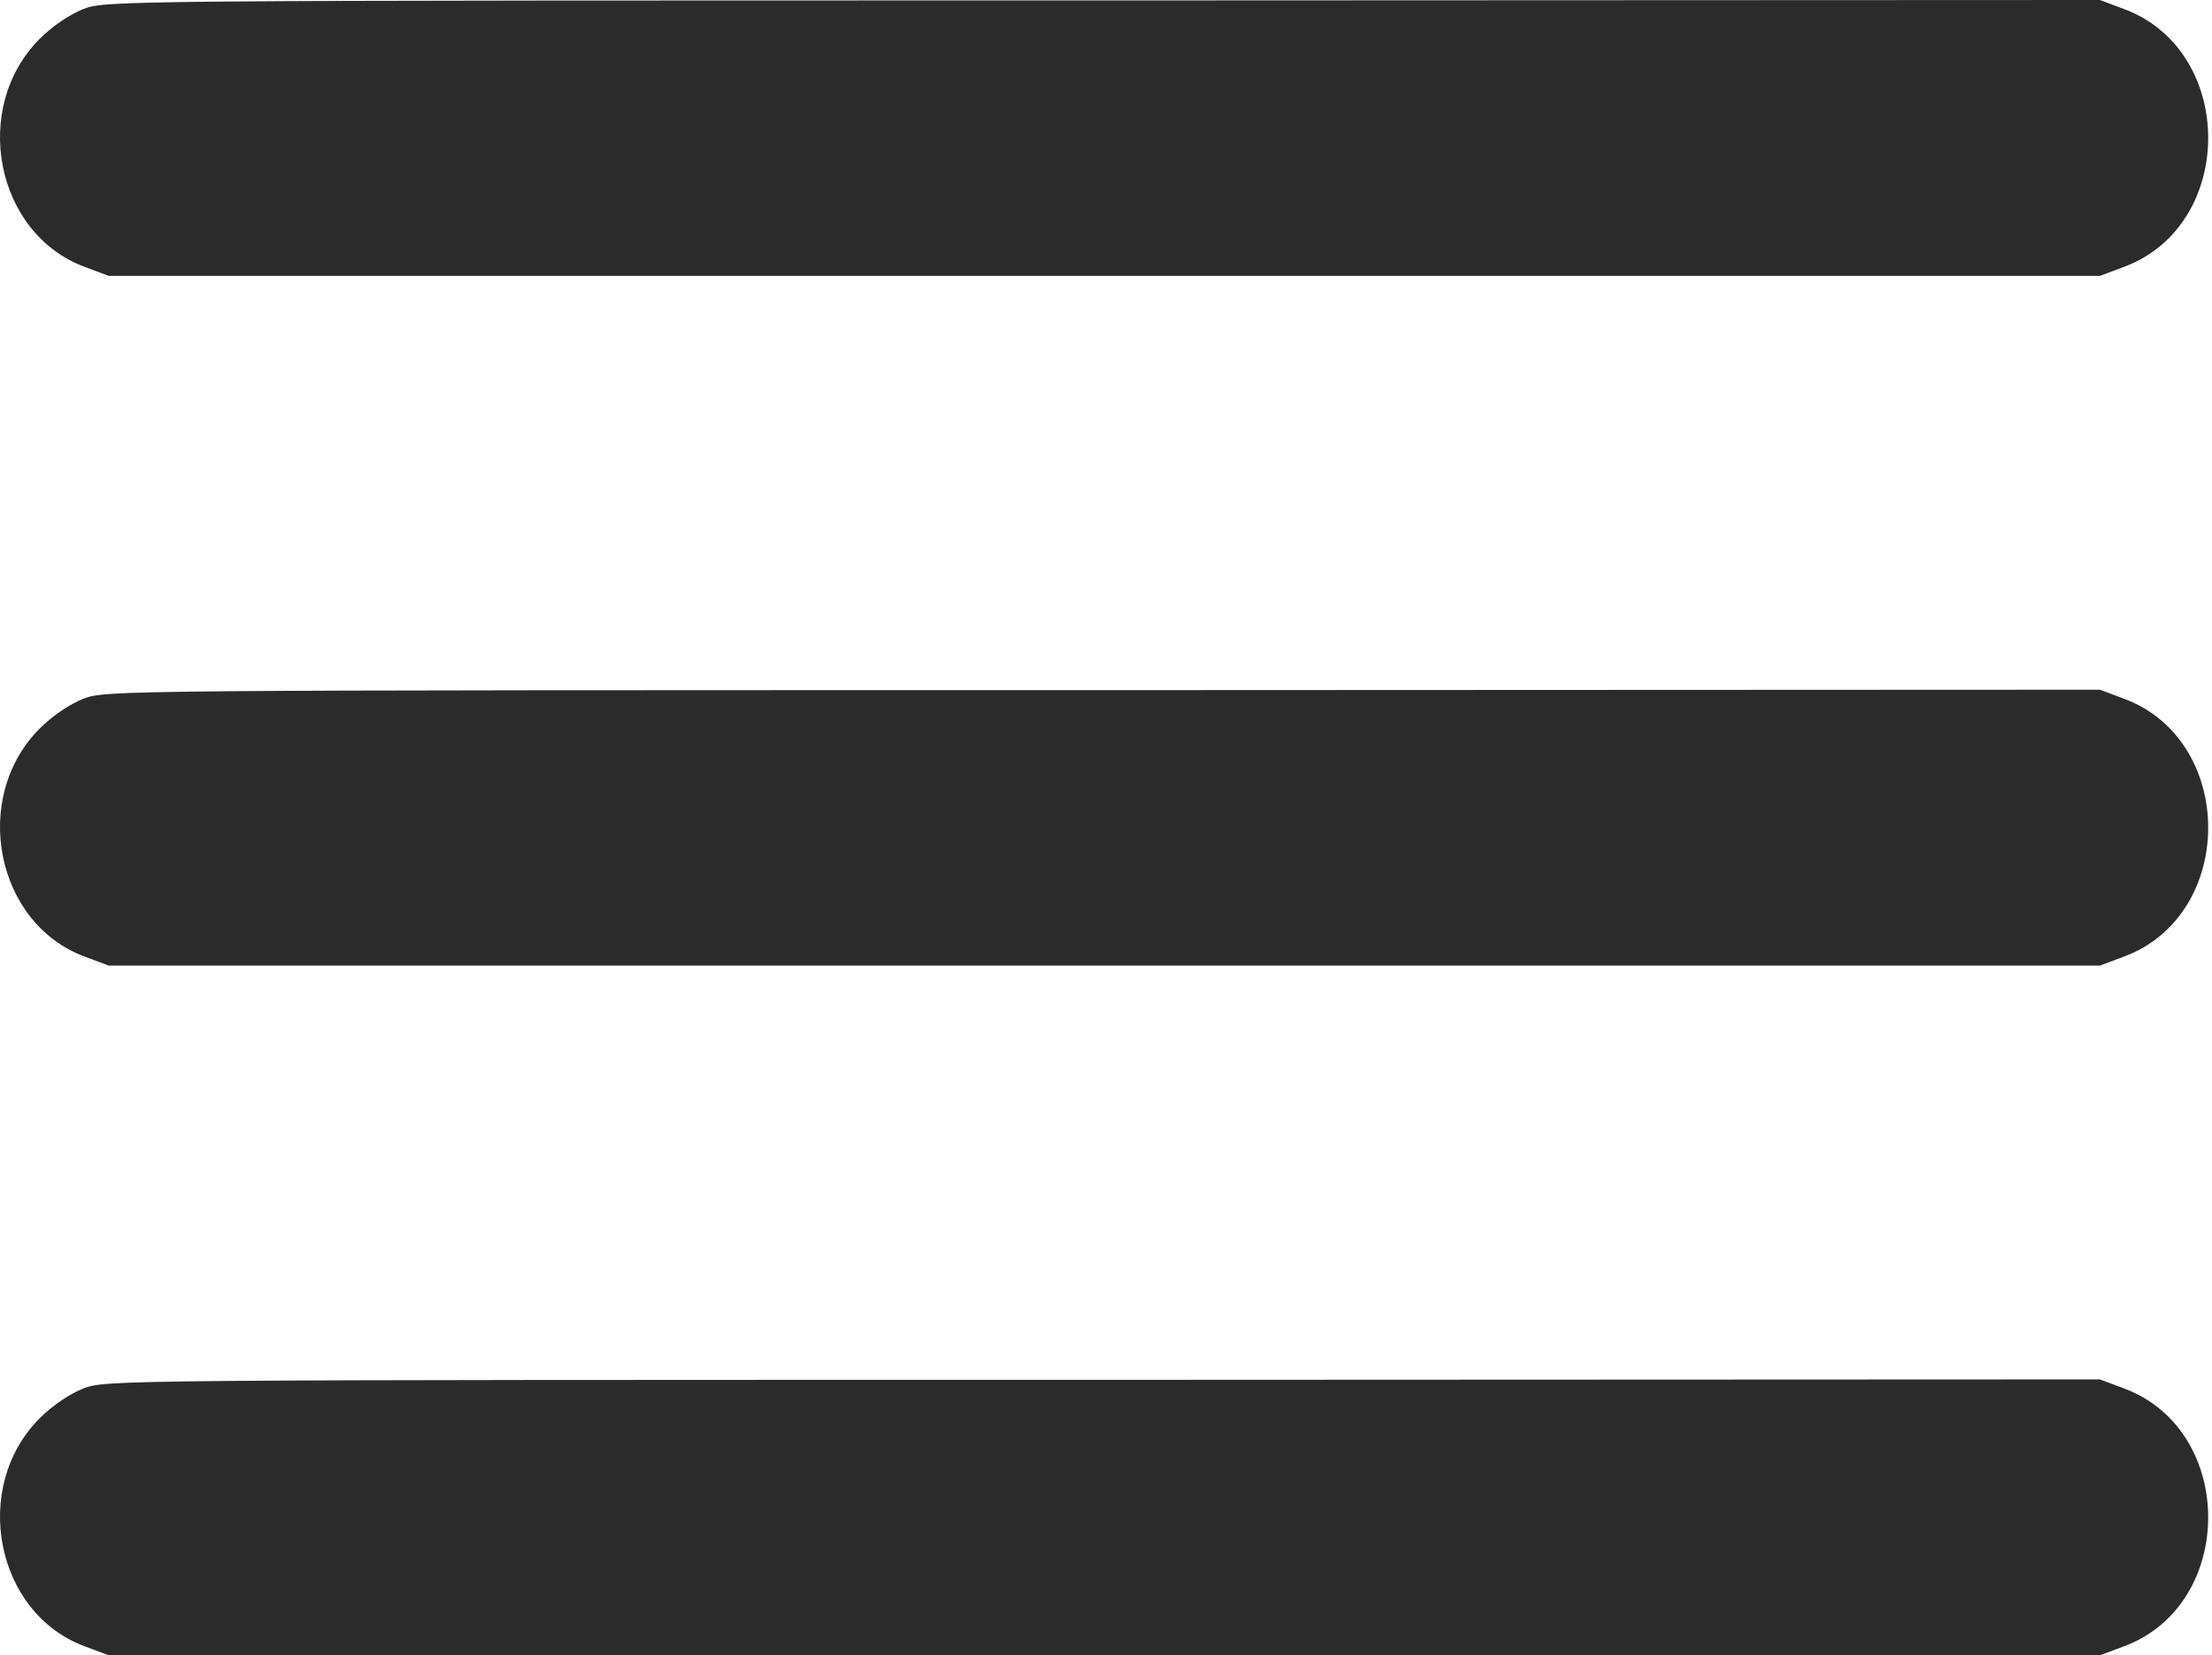
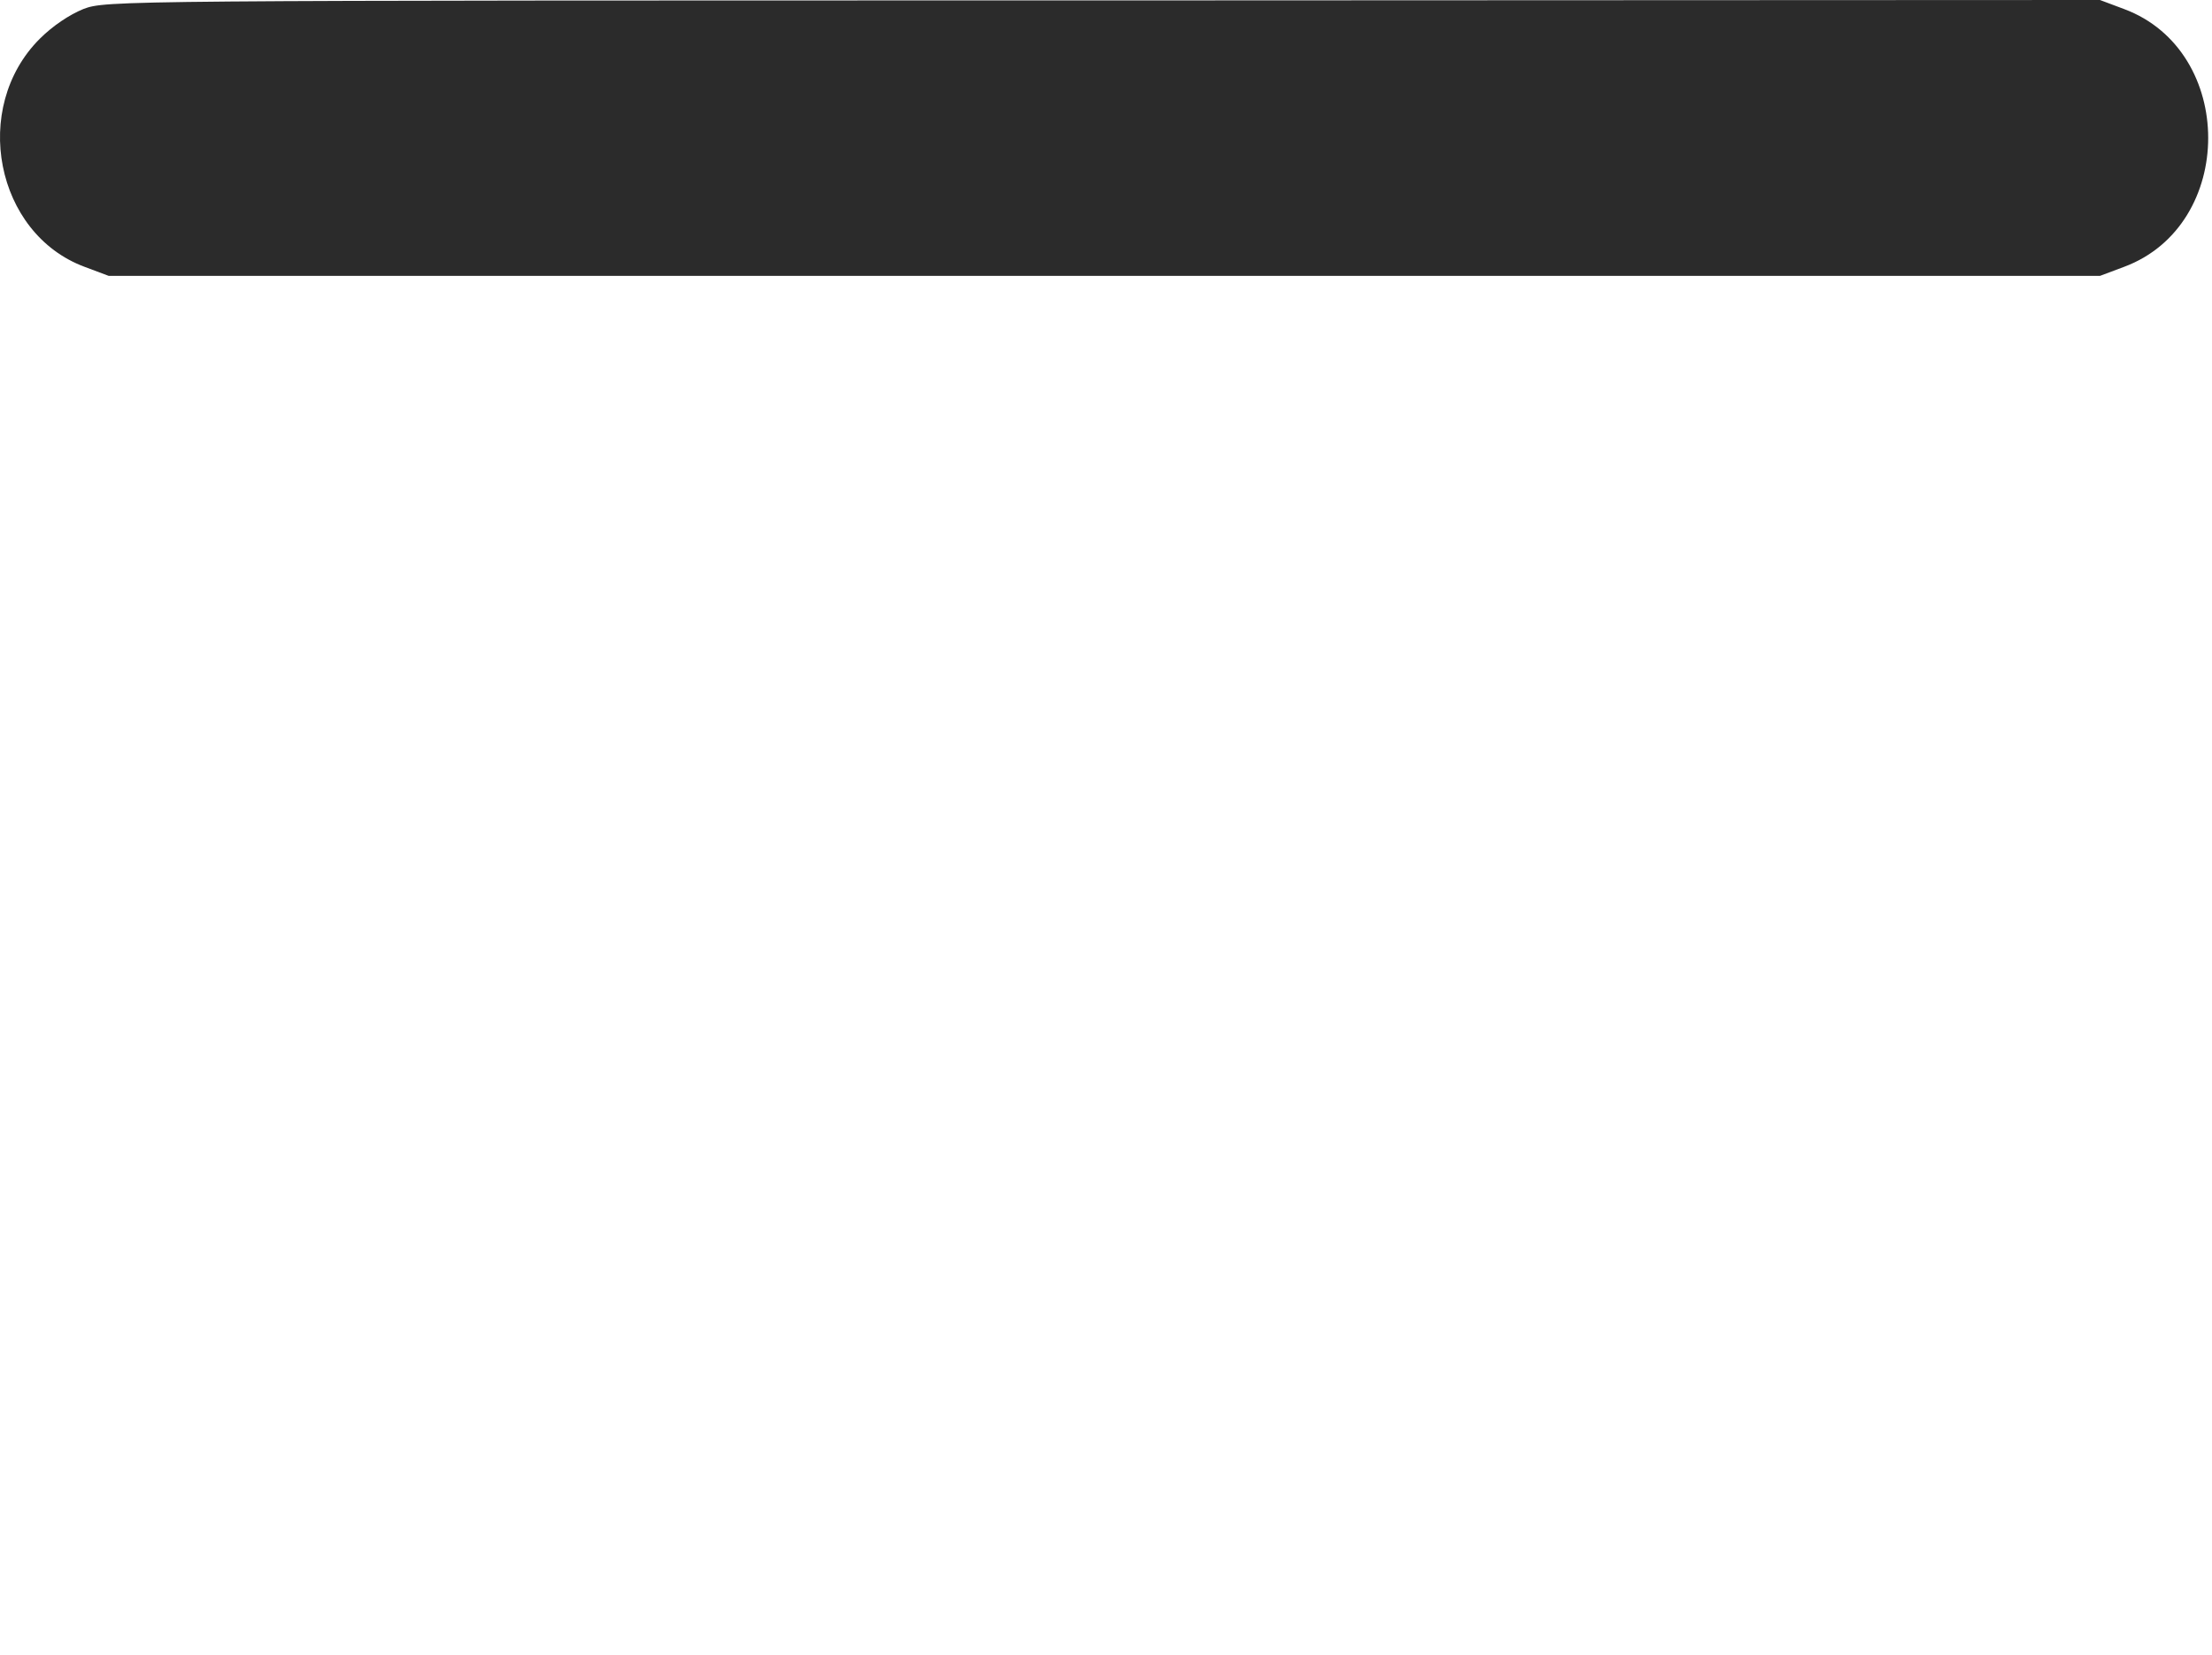
<svg xmlns="http://www.w3.org/2000/svg" width="513" height="384" viewBox="0 0 513 384" fill="none">
  <path d="M19.316 2.1C16.116 3.4 12.216 6 9.216 9C-6.784 25 -1.084 54.2 19.616 61.9L25.216 64H256.116H487.016L492.616 61.9C518.616 52.2 518.616 11.8 492.616 2.1L487.016 -9.53674e-07L255.816 0.1C25.916 0.1 24.616 0.1 19.316 2.1Z" fill="#2B2B2B" />
-   <path d="M19.316 162.1C16.116 163.4 12.216 166 9.216 169C-6.784 185 -1.084 214.2 19.616 221.9L25.216 224H256.116H487.016L492.616 221.9C518.616 212.2 518.616 171.8 492.616 162.1L487.016 160L255.816 160.1C25.916 160.1 24.616 160.1 19.316 162.1Z" fill="#2B2B2B" />
-   <path d="M19.316 322.1C16.116 323.4 12.216 326 9.216 329C-6.784 345 -1.084 374.2 19.616 381.9L25.216 384H256.116H487.016L492.616 381.9C518.616 372.2 518.616 331.8 492.616 322.1L487.016 320L255.816 320.1C25.916 320.1 24.616 320.1 19.316 322.1Z" fill="#2B2B2B" />
</svg>